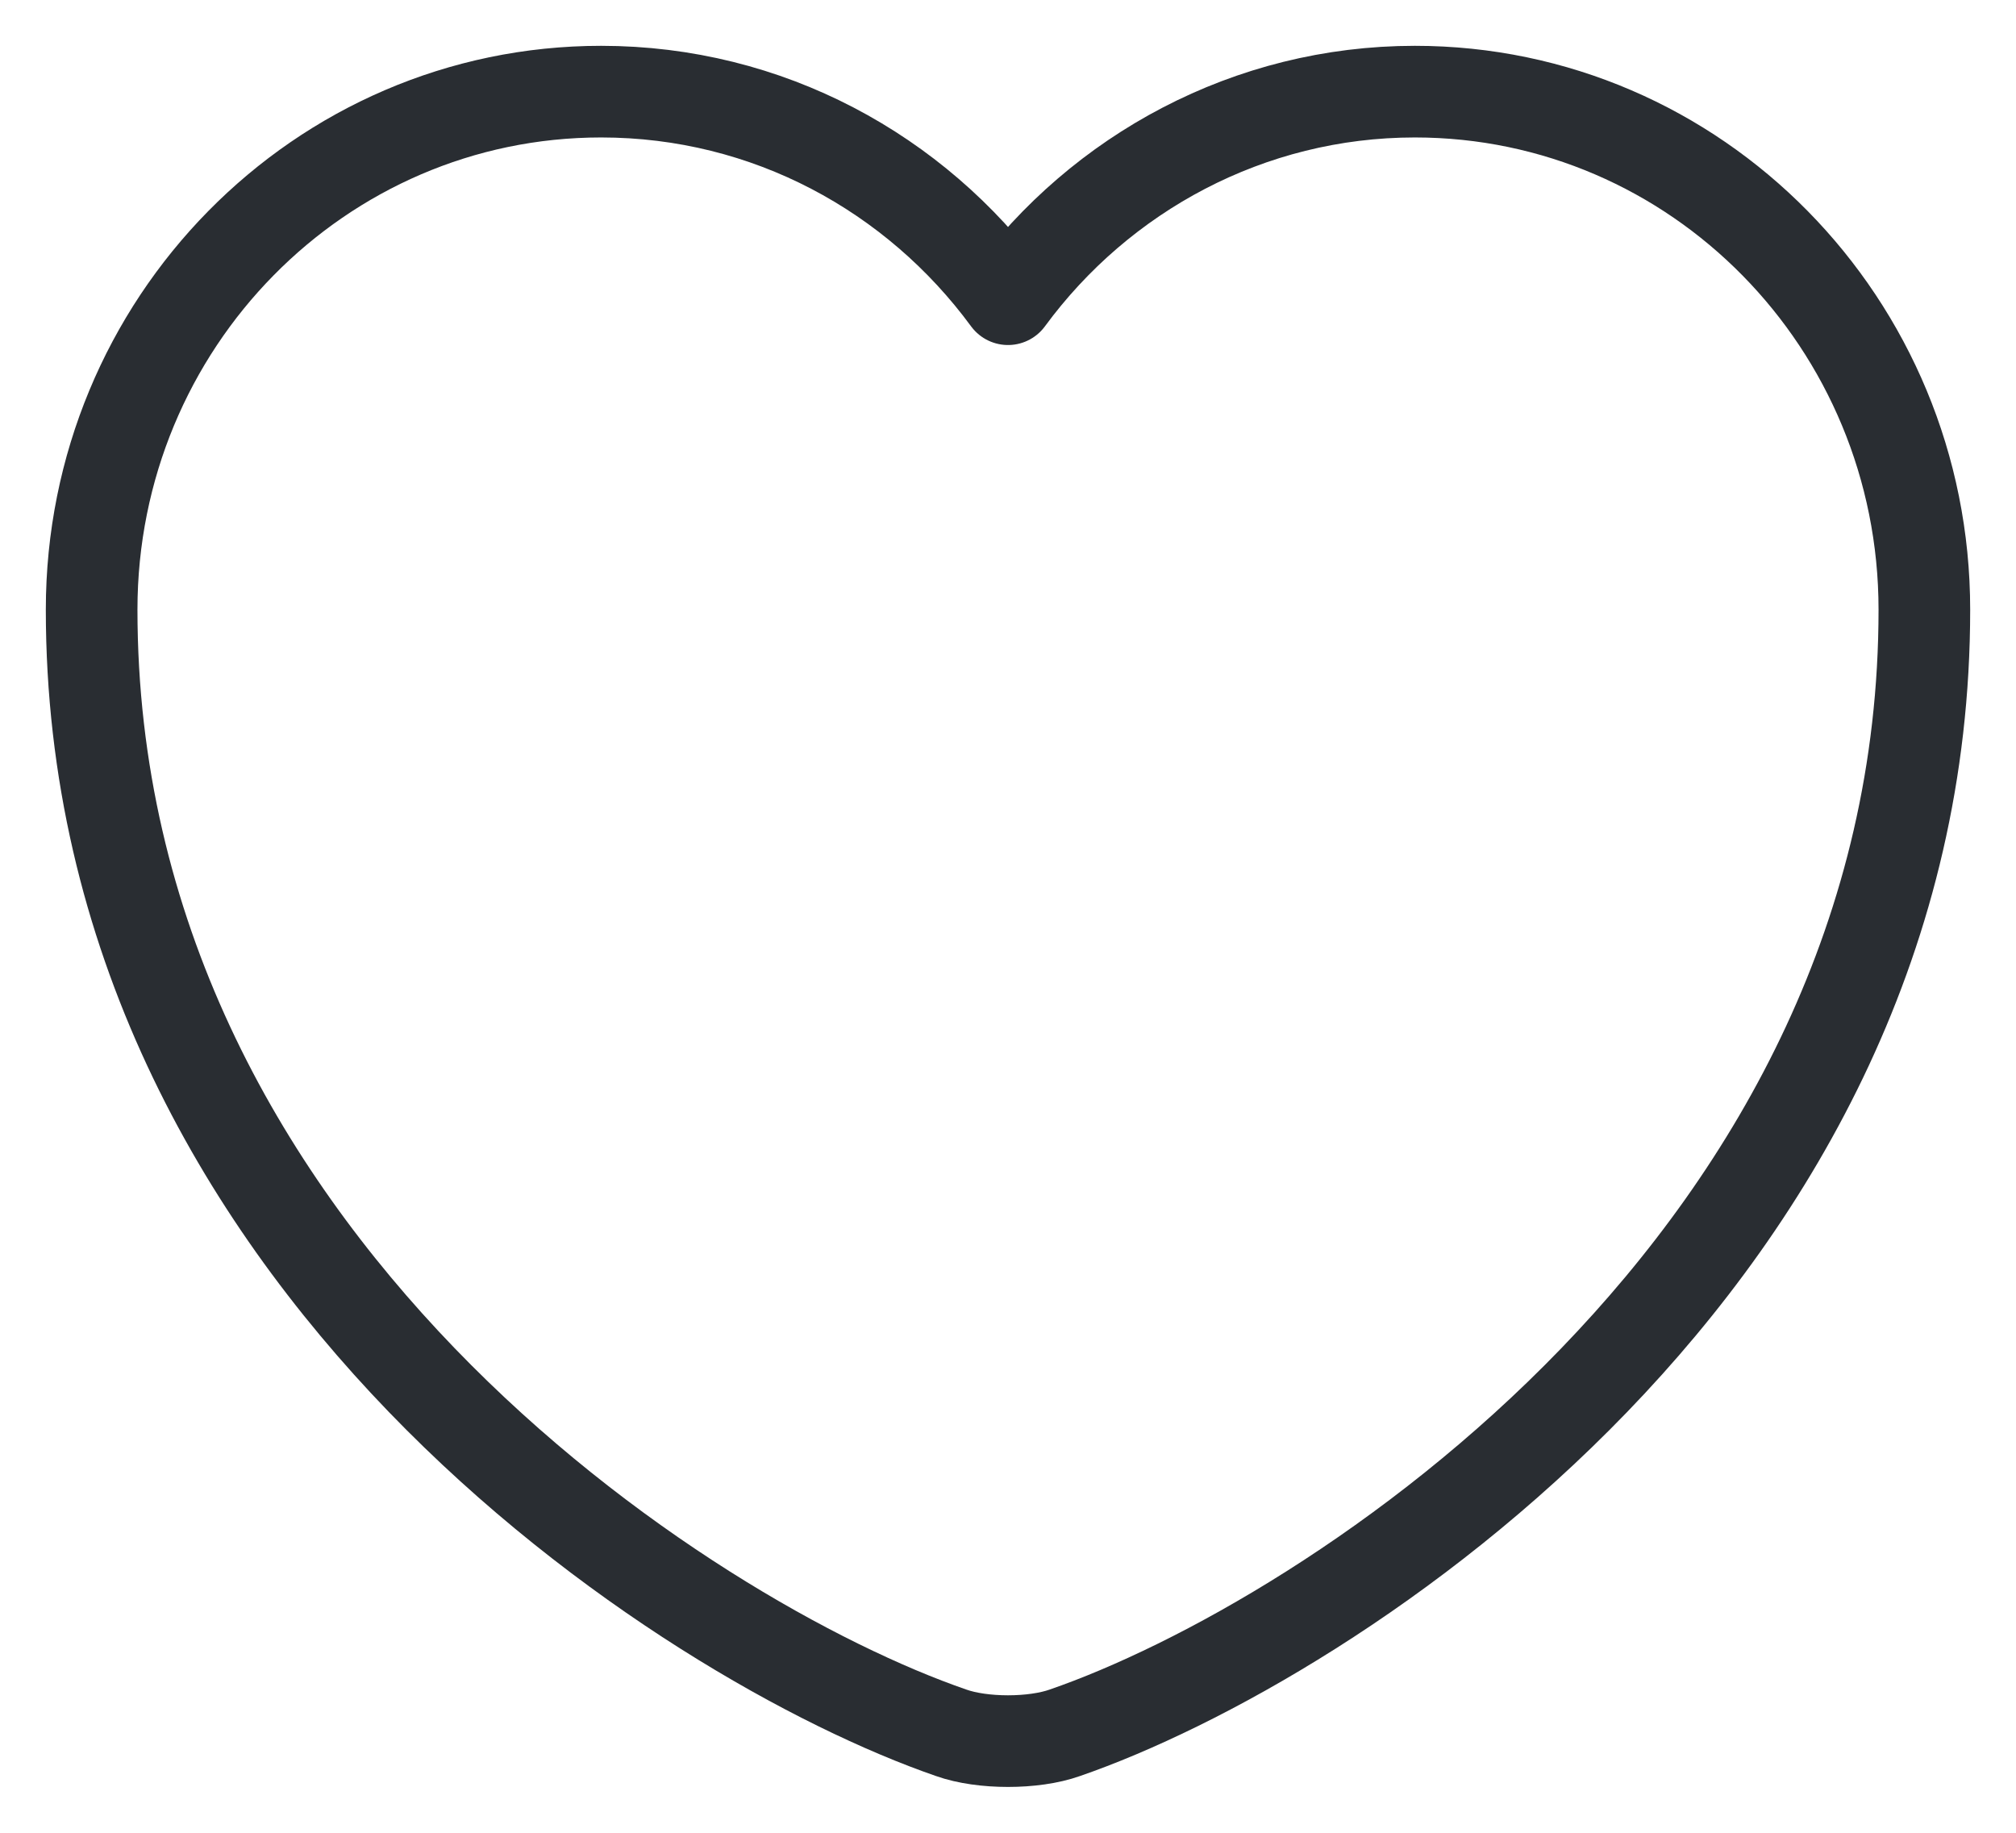
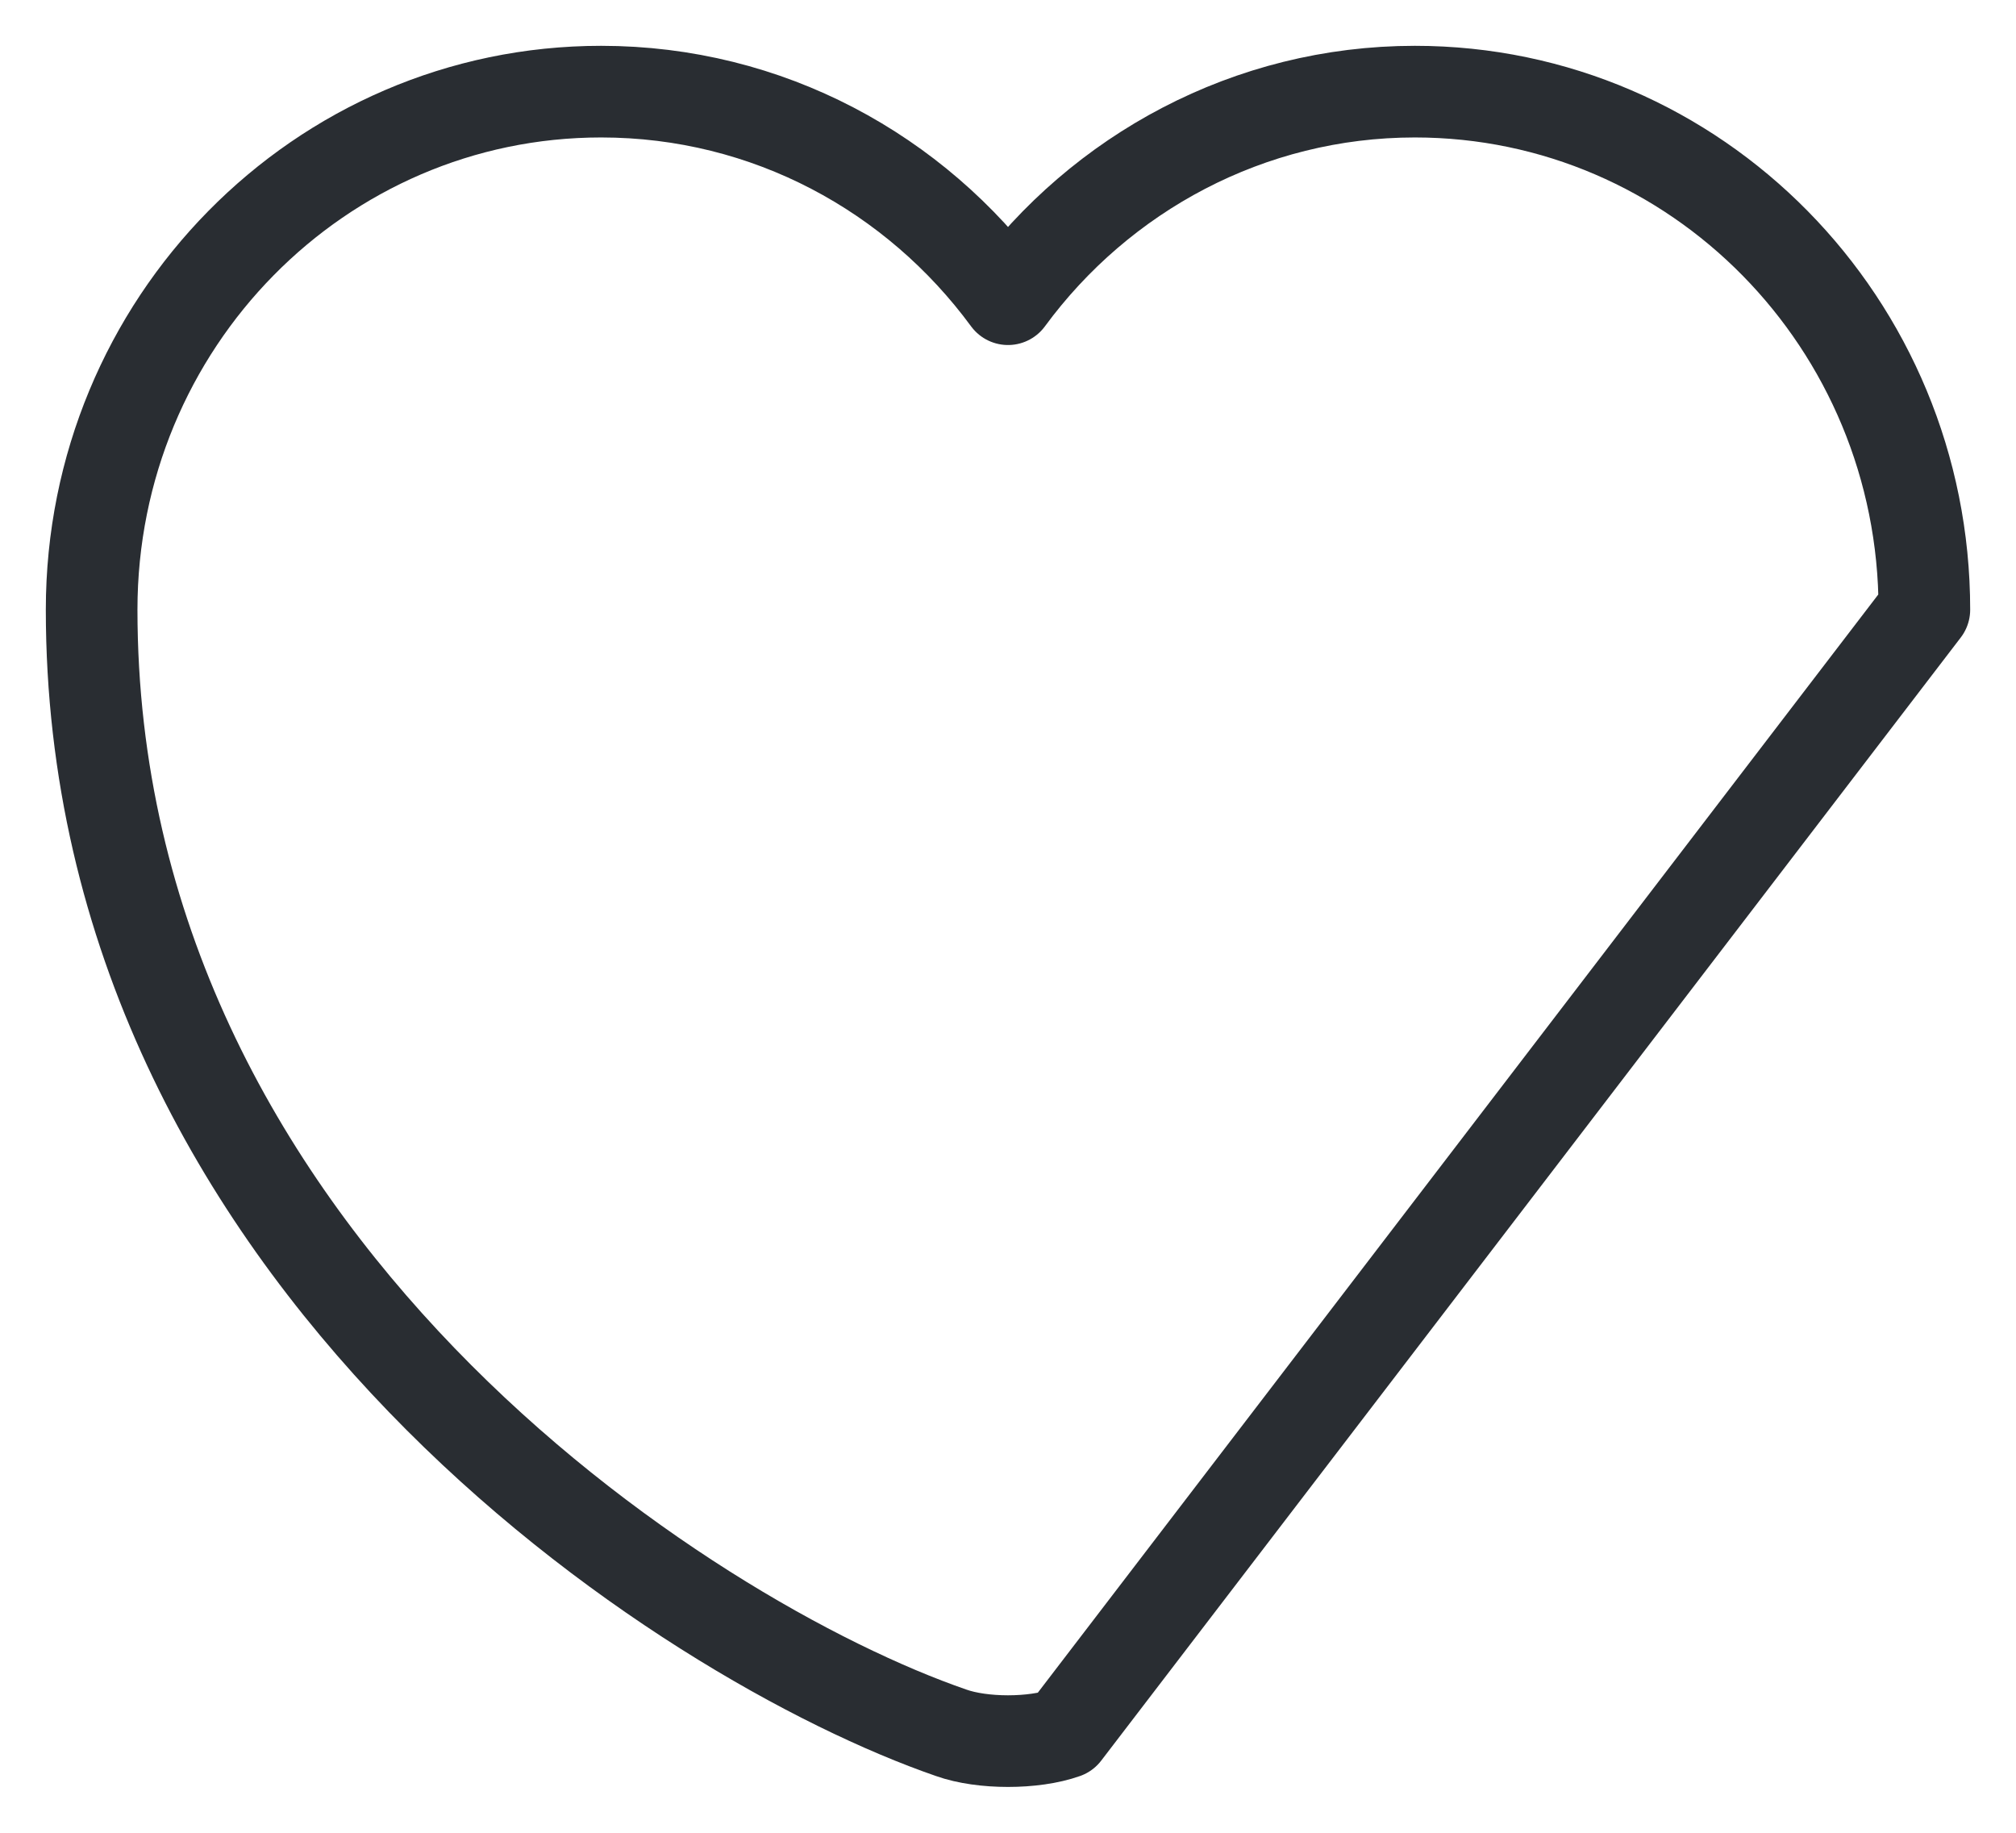
<svg xmlns="http://www.w3.org/2000/svg" width="22" height="20" viewBox="0 0 22 20" fill="none">
-   <path d="M11.62 18.909C11.28 19.03 10.72 19.03 10.38 18.909C7.48 17.908 1 13.732 1 6.653C1 3.528 3.49 1 6.56 1C8.38 1 9.99 1.89 11 3.265C12.01 1.89 13.63 1 15.44 1C18.51 1 21 3.528 21 6.653C21 13.732 14.52 17.908 11.62 18.909Z" stroke="#292D32" stroke-linecap="round" stroke-linejoin="round" />
+   <path d="M11.62 18.909C11.28 19.03 10.72 19.03 10.38 18.909C7.48 17.908 1 13.732 1 6.653C1 3.528 3.49 1 6.56 1C8.38 1 9.99 1.89 11 3.265C12.01 1.89 13.63 1 15.44 1C18.51 1 21 3.528 21 6.653Z" stroke="#292D32" stroke-linecap="round" stroke-linejoin="round" />
</svg>